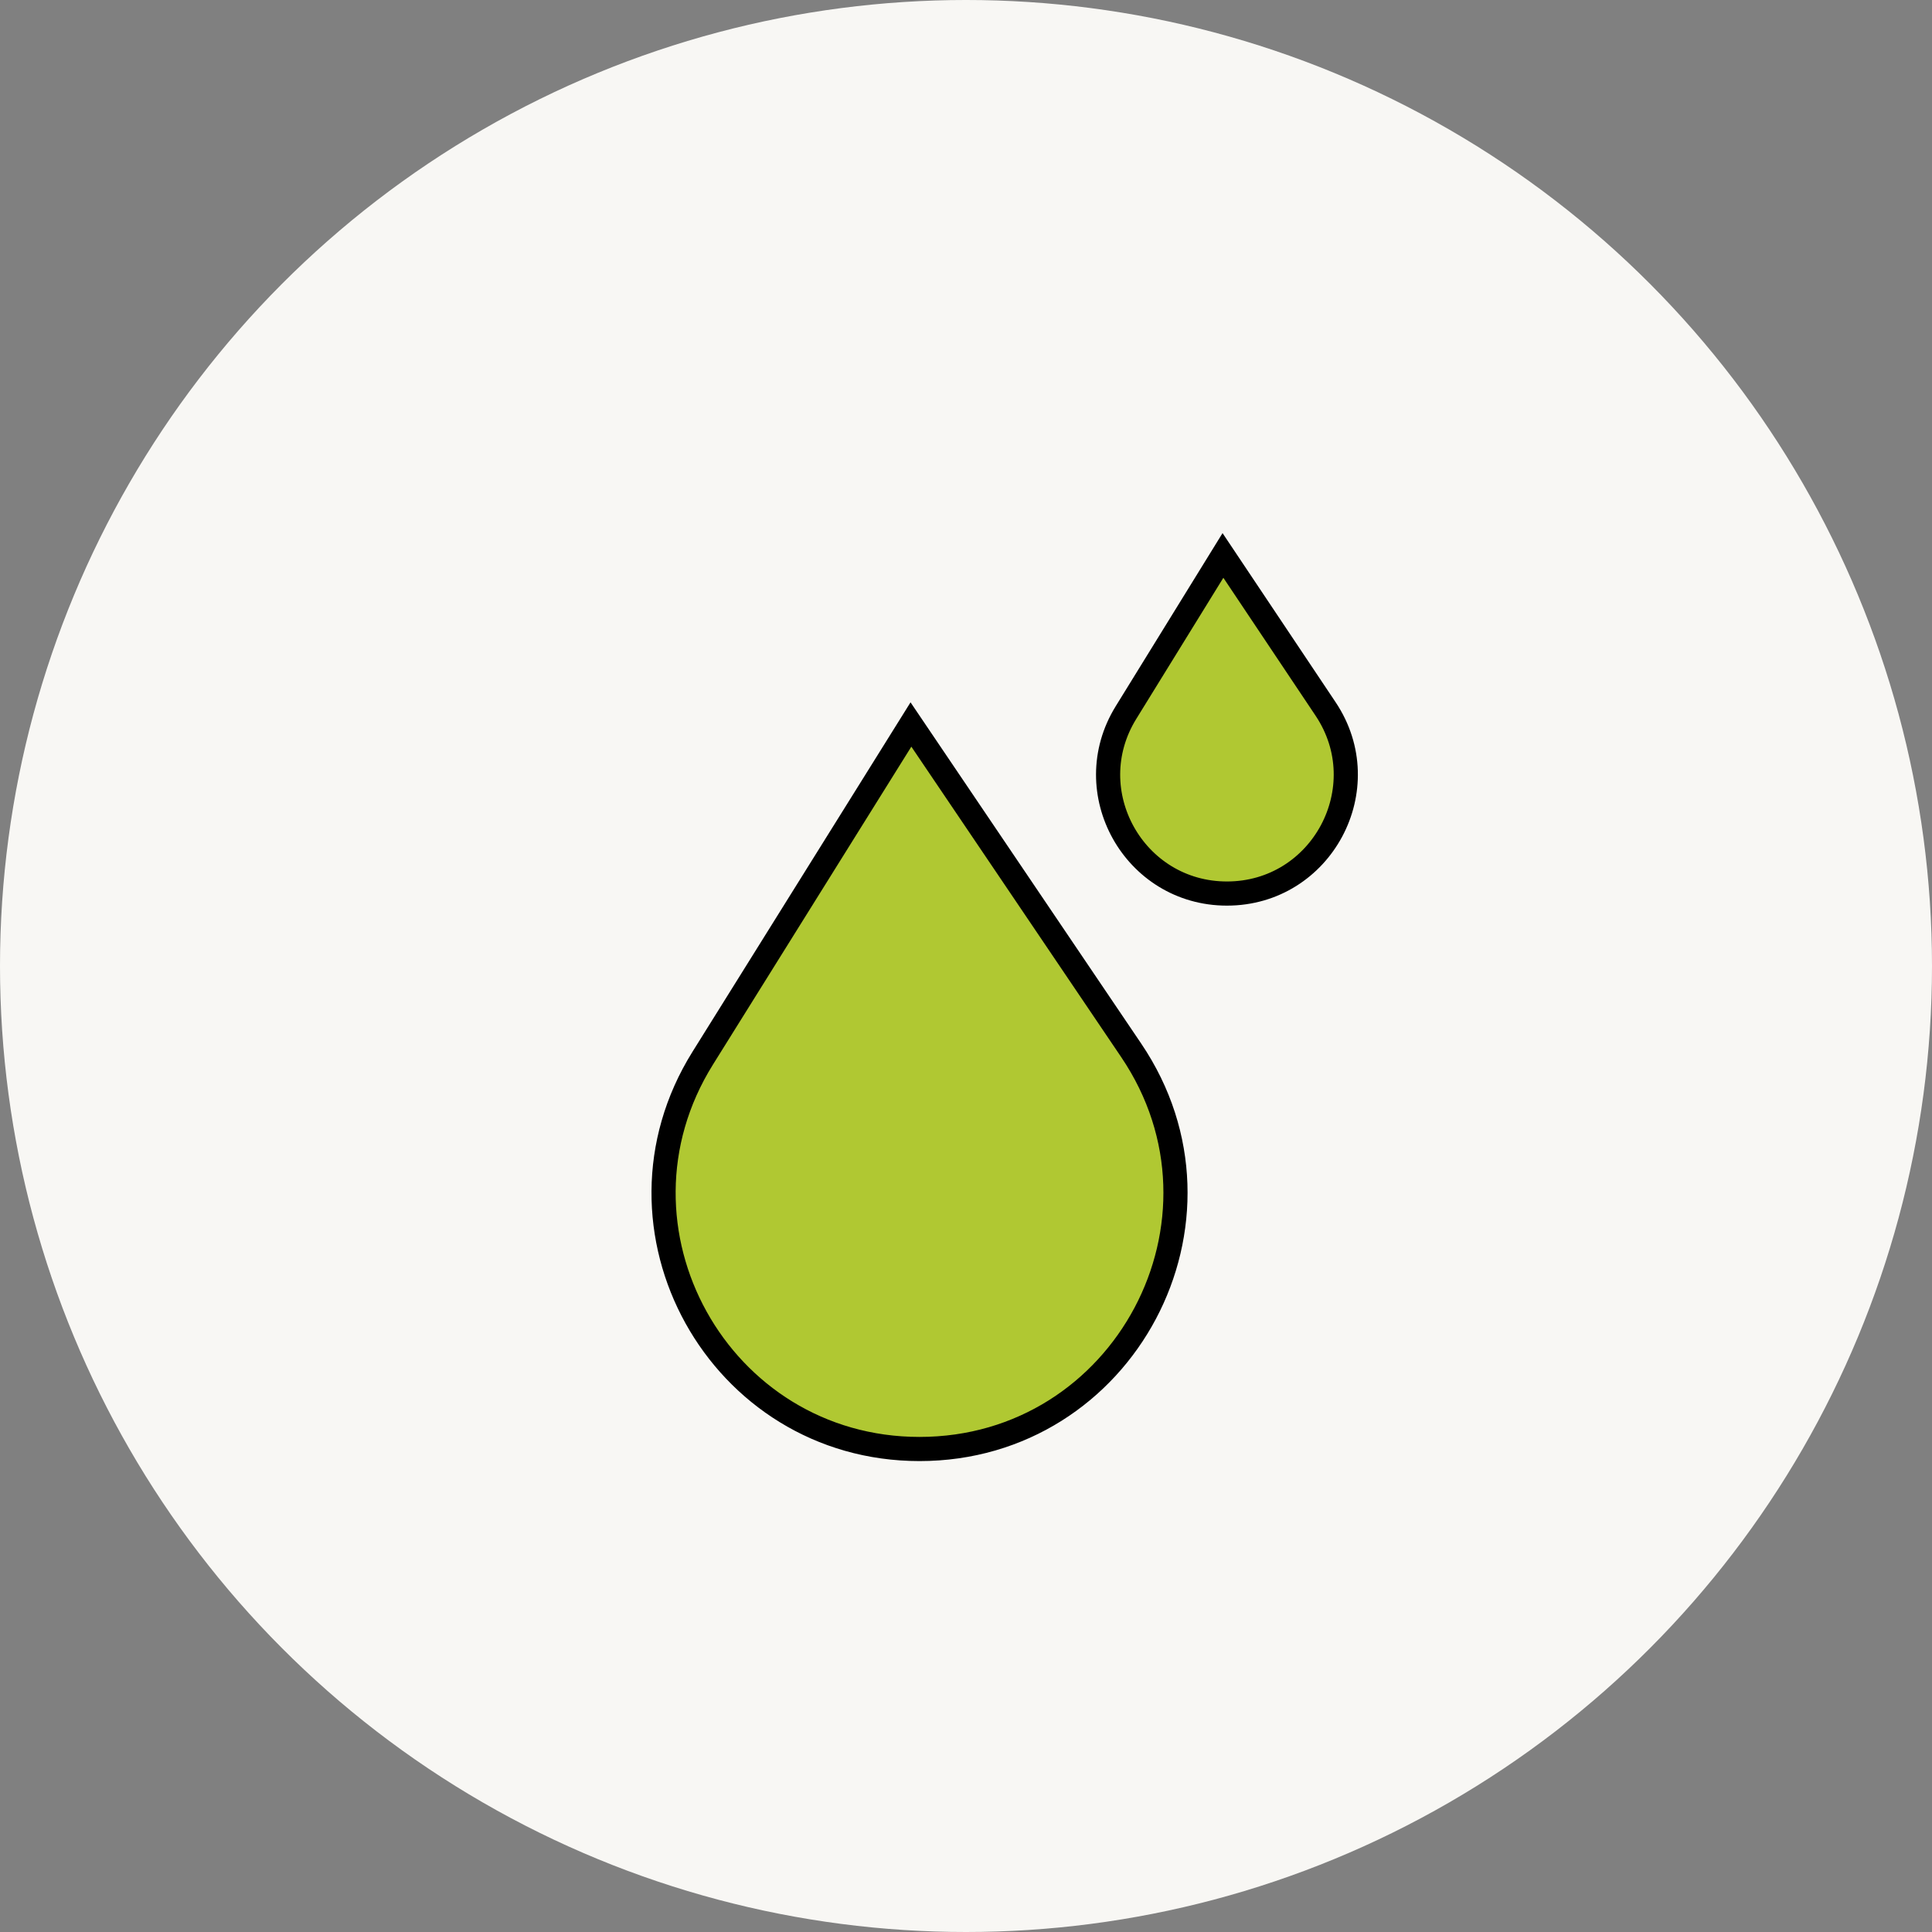
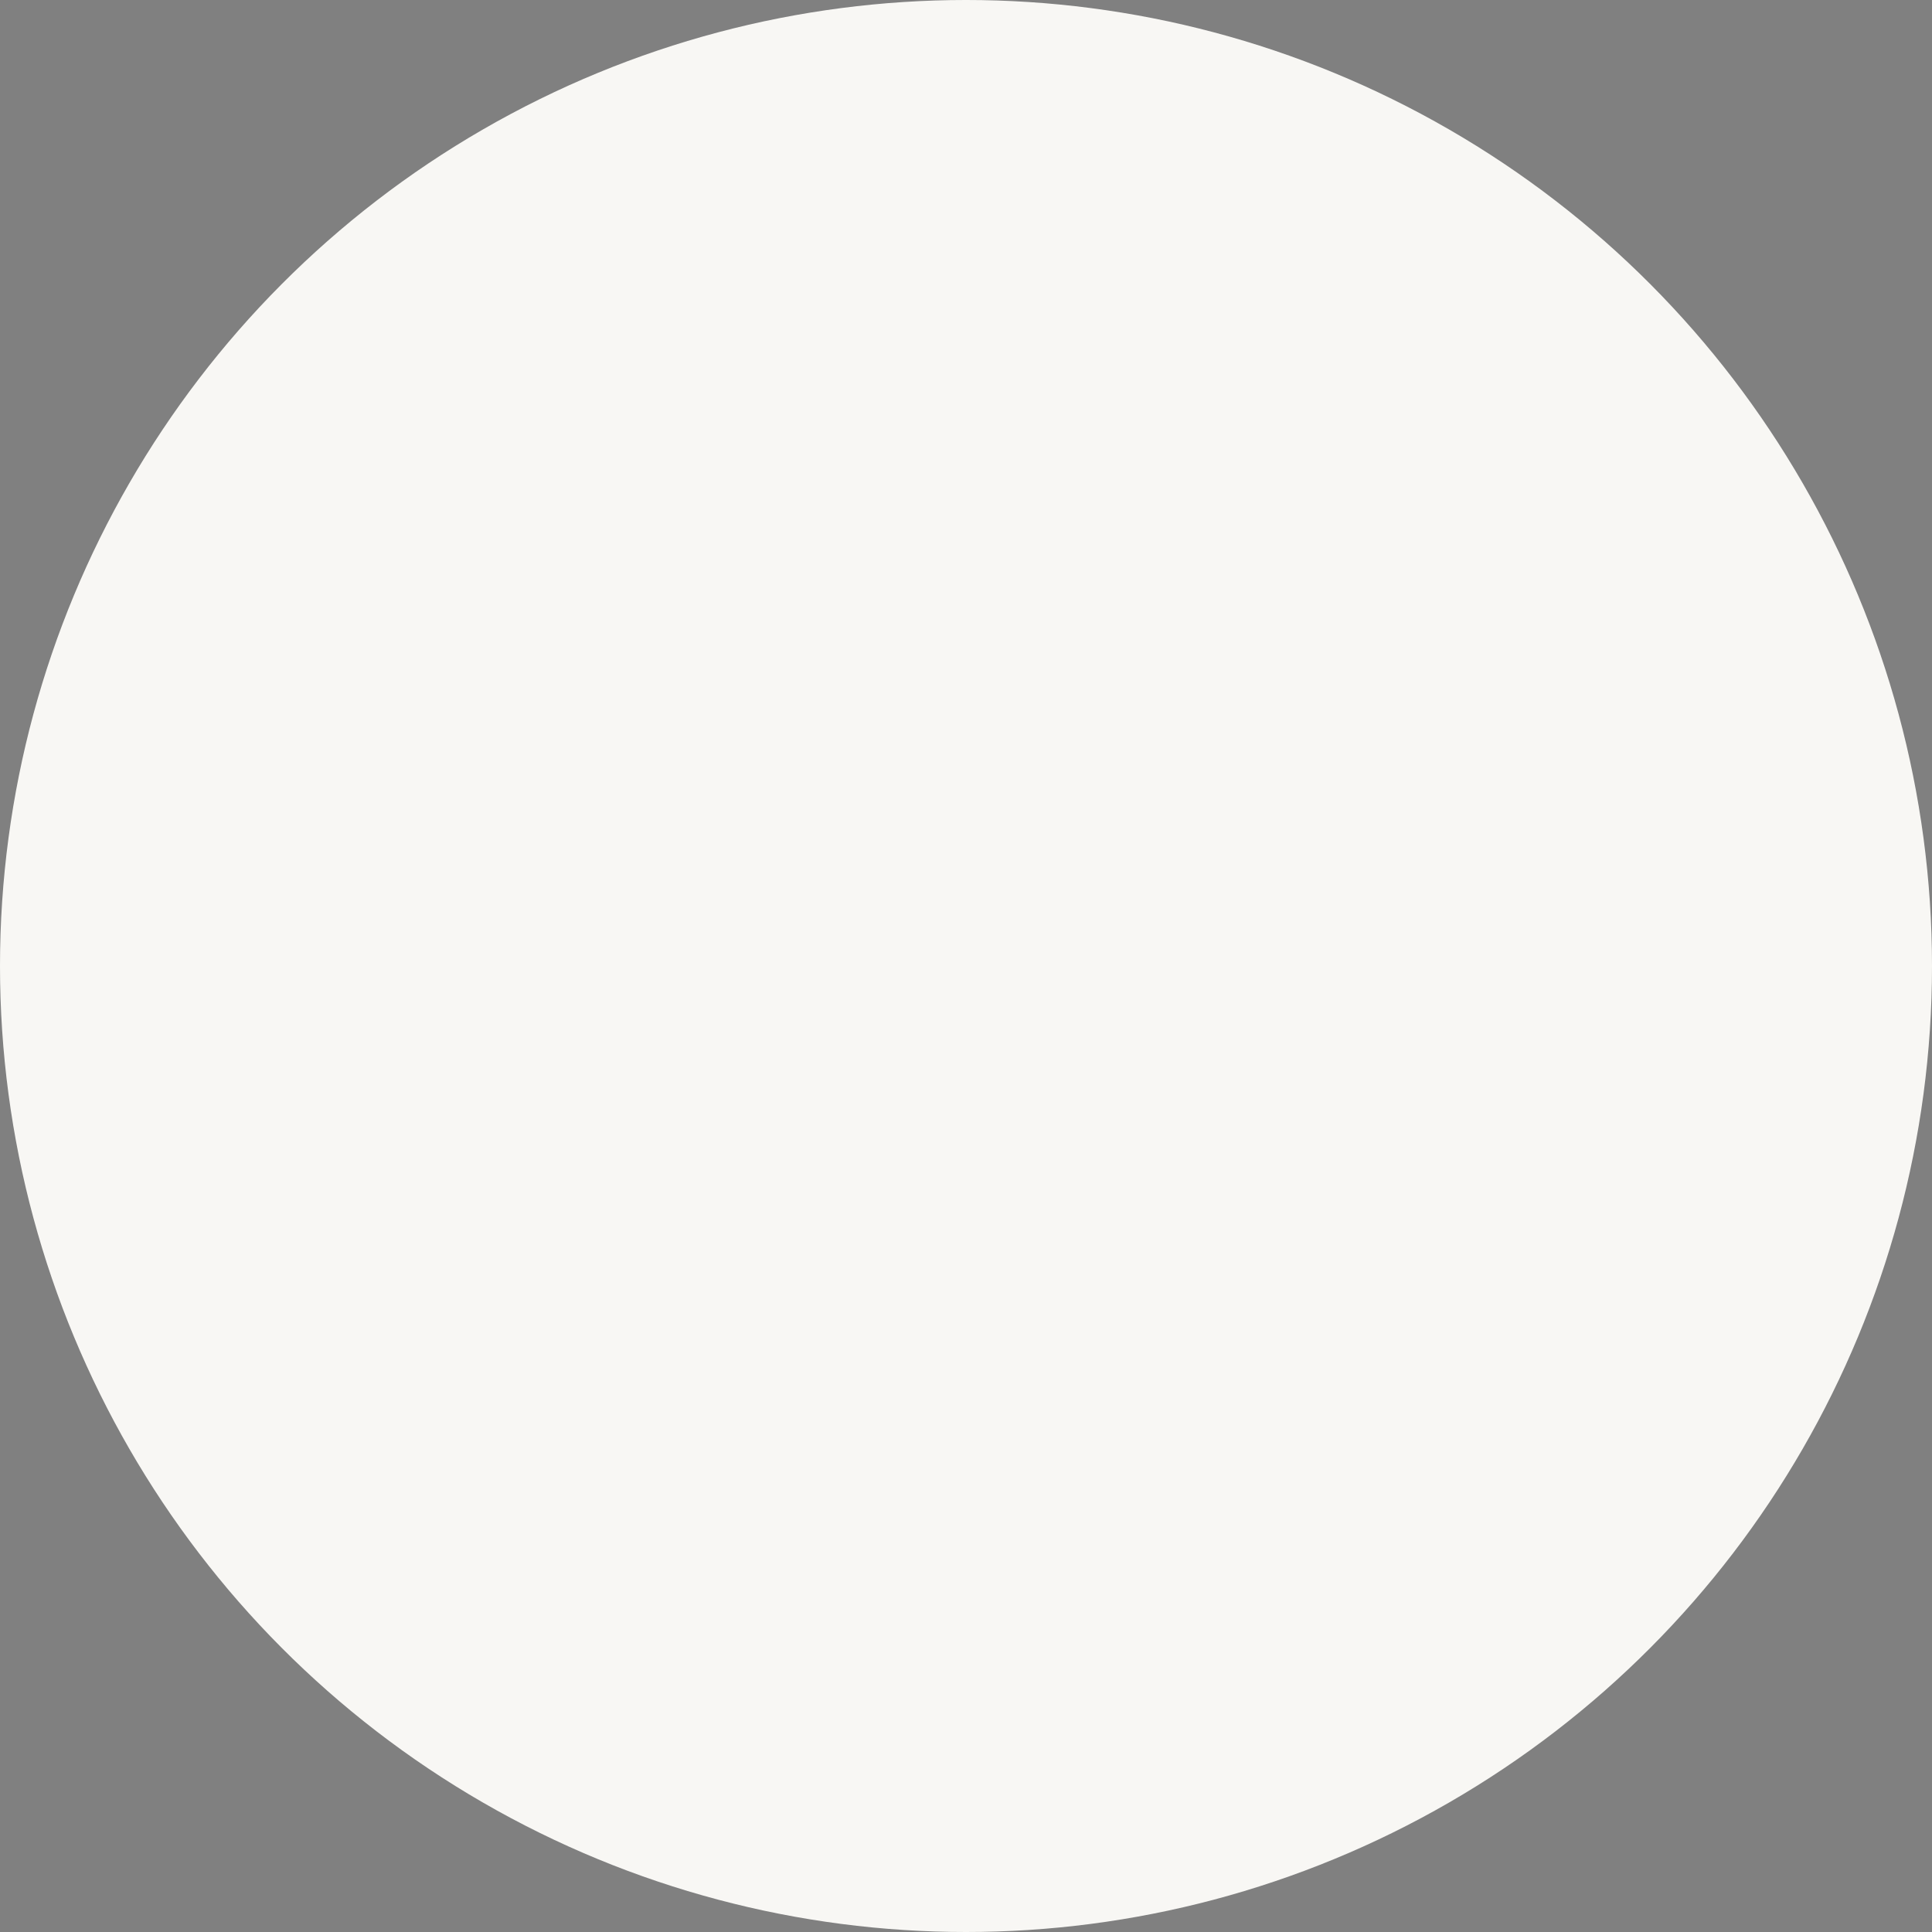
<svg xmlns="http://www.w3.org/2000/svg" width="80" height="80" viewBox="0 0 80 80" fill="none">
  <rect x="0" y="0" width="80" height="80" fill="#808080" stroke="none" />
  <circle cx="40" cy="40" r="40" fill="#F8F7F4" />
-   <path d="M37.72 30L46.841 43.493C51.592 50.52 46.557 60 38.075 60C29.767 60 24.7 50.865 29.098 43.817L37.72 30Z" fill="#B0C832" stroke="black" />
-   <path d="M50.64 23L54.89 29.356C57.072 32.621 54.732 37 50.805 37C46.959 37 44.604 32.78 46.624 29.507L50.64 23Z" fill="#B0C832" stroke="black" />
</svg>